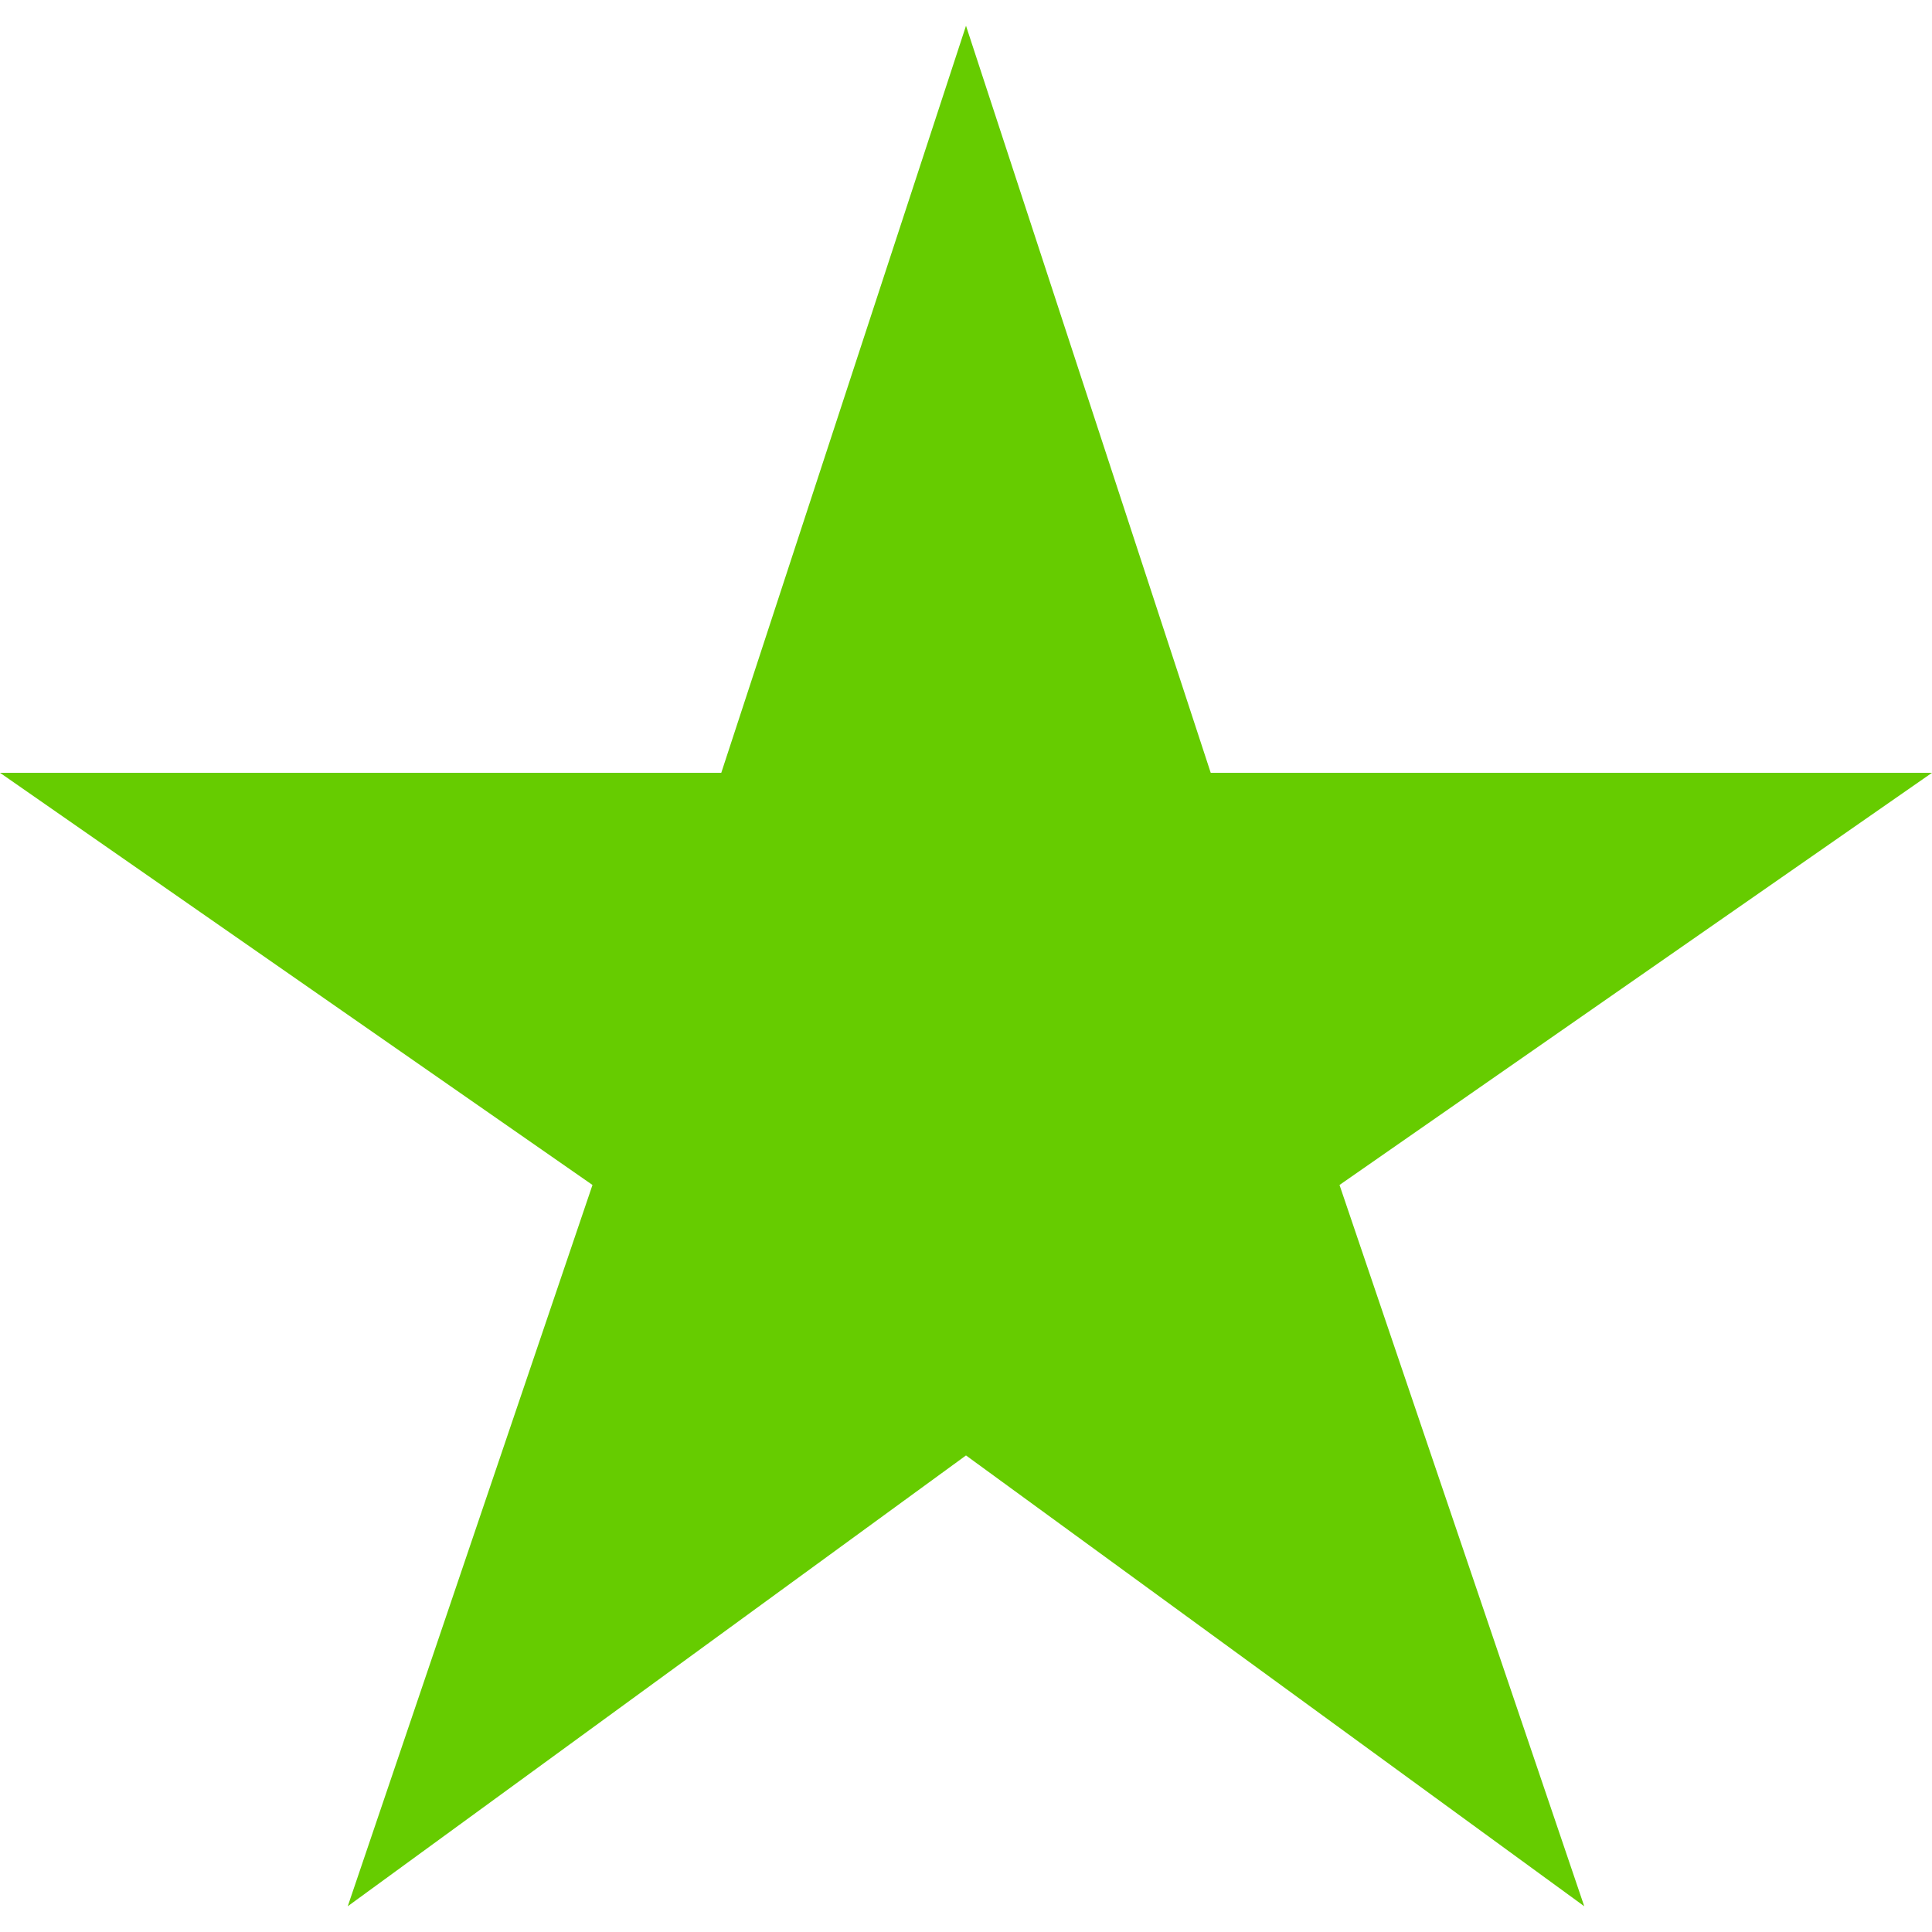
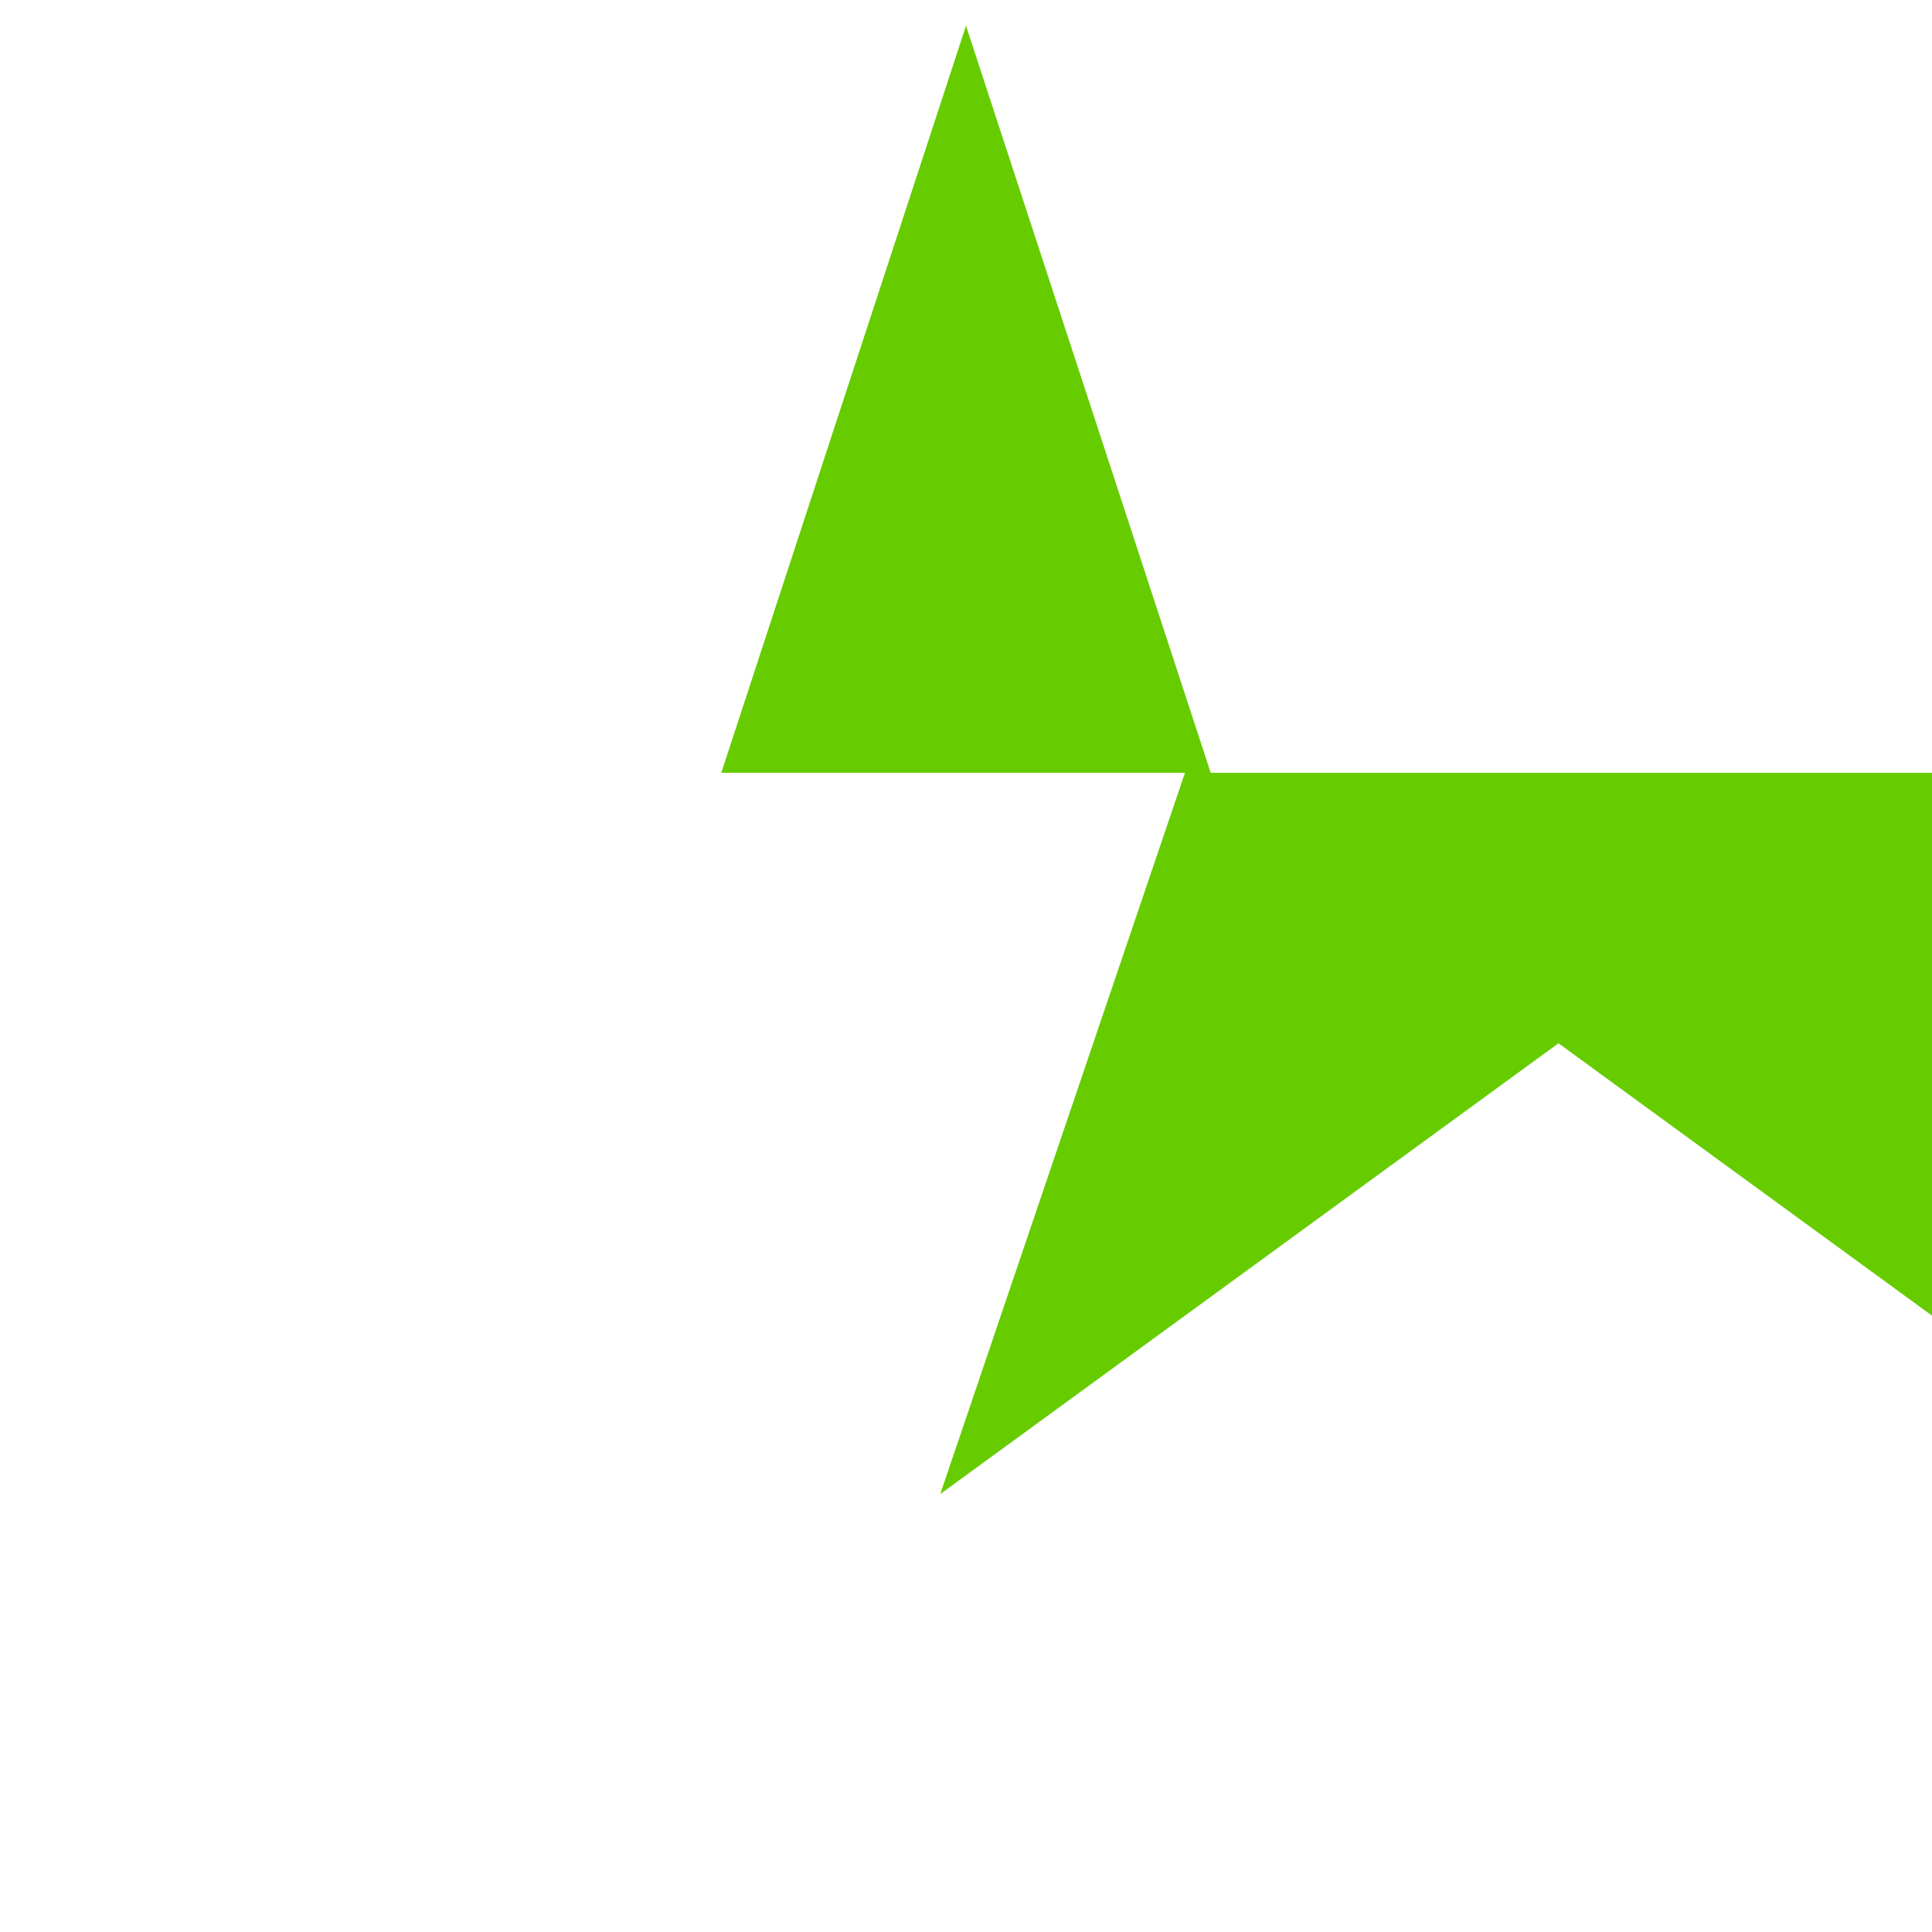
<svg xmlns="http://www.w3.org/2000/svg" version="1.1" id="Layer_1" x="0px" y="0px" viewBox="0 0 15 15" style="enable-background:new 0 0 15 15;" xml:space="preserve">
  <style type="text/css">
	.st0{fill:#66CC00;}
</style>
-   <path class="st0" d="M7.5,0.2L9.4,6H15l-4.6,3.2l1.9,5.6l-4.8-3.5l-4.8,3.5l1.9-5.6L0,6h5.6L7.5,0.2z" />
+   <path class="st0" d="M7.5,0.2L9.4,6H15l1.9,5.6l-4.8-3.5l-4.8,3.5l1.9-5.6L0,6h5.6L7.5,0.2z" />
</svg>